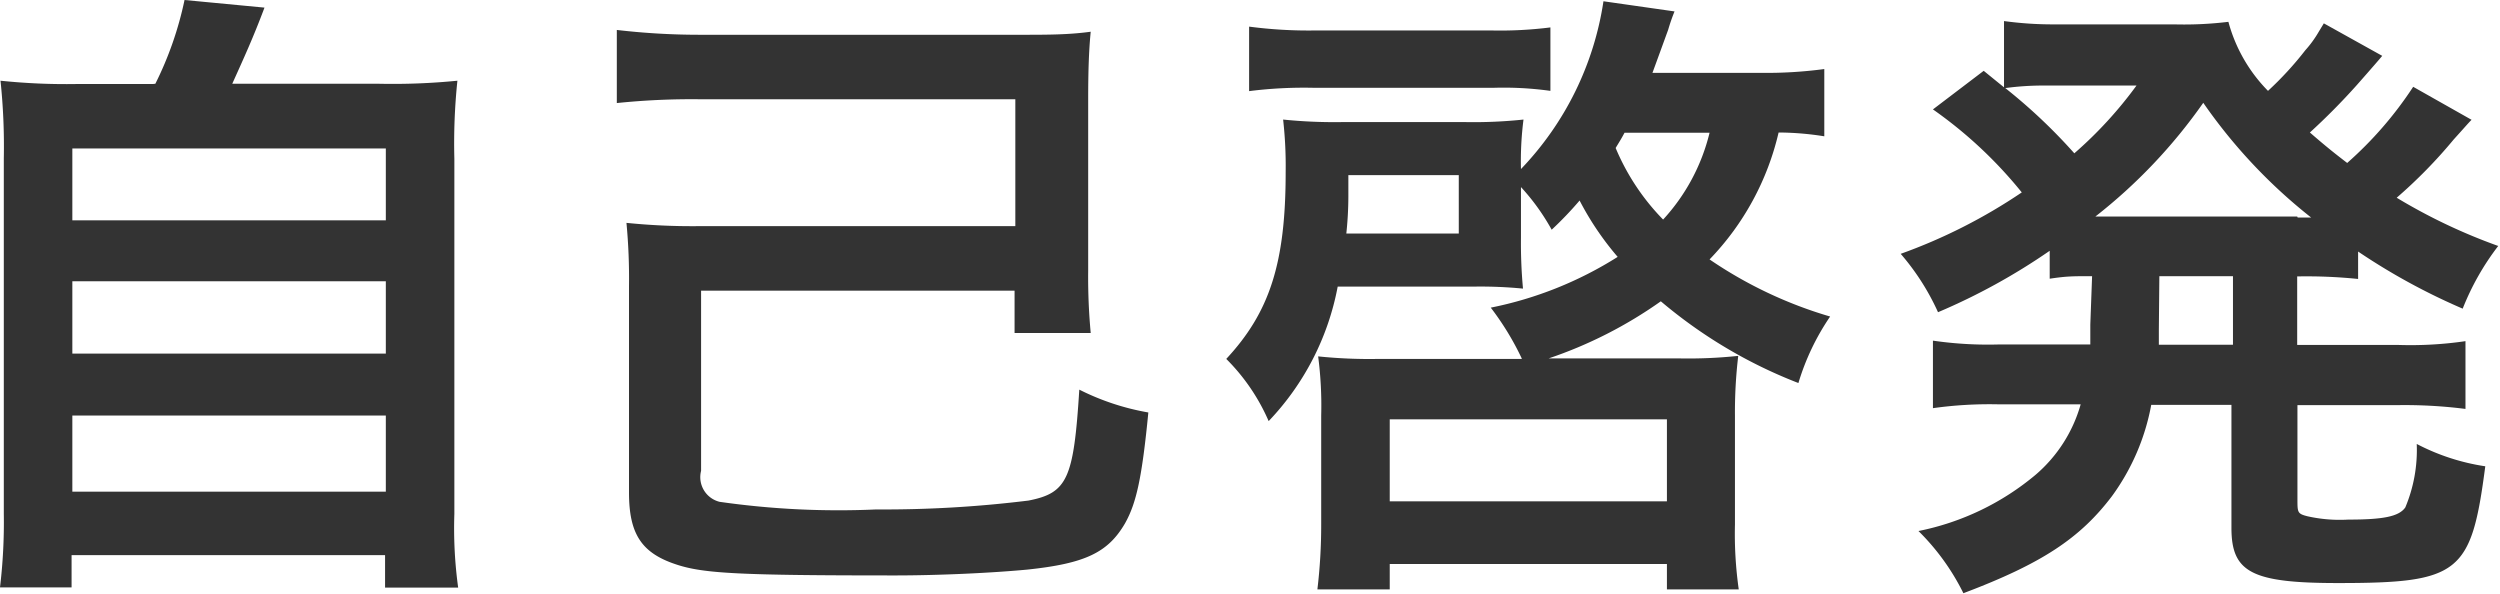
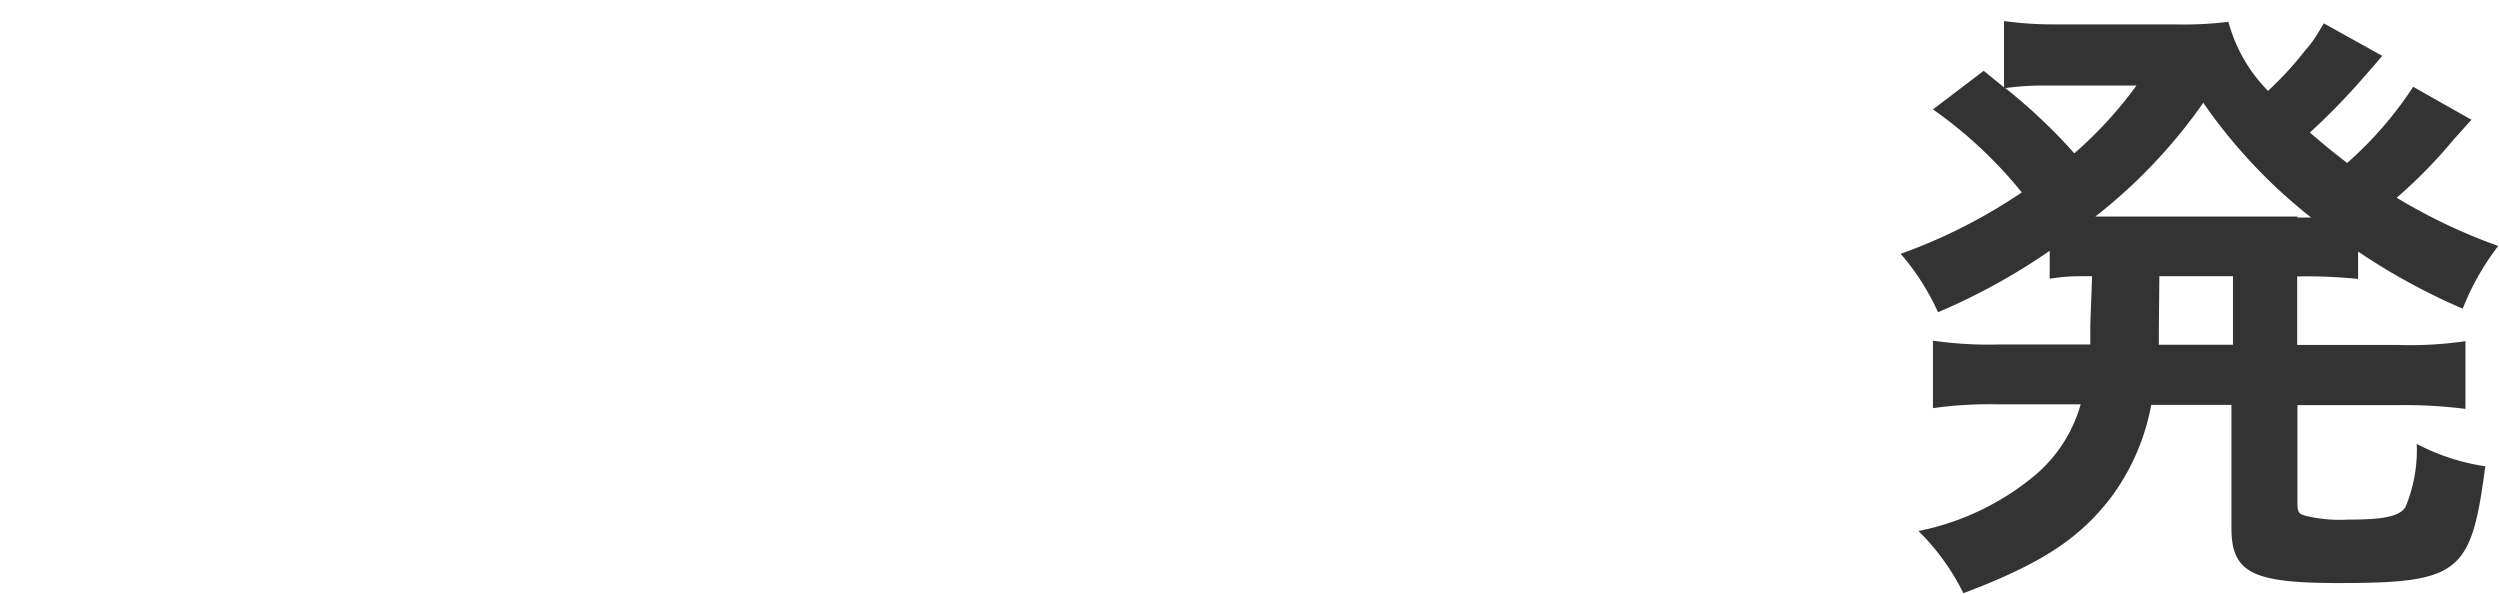
<svg xmlns="http://www.w3.org/2000/svg" id="Layer_1" data-name="Layer 1" viewBox="0 0 98.49 23.39">
  <defs>
    <style>.cls-1{fill:#333;}</style>
  </defs>
  <title>subtitle_15_black</title>
-   <path class="cls-1" d="M6.77,3.93A13.63,13.63,0,0,0,7.92.63l3.15,0.3c-0.45,1.2-.82,2-1.27,3h5.8a25.72,25.72,0,0,0,3.07-.12,23.79,23.79,0,0,0-.12,3.07v14a17.12,17.12,0,0,0,.15,2.9H15.82V22.5H3.47v1.27H0.65a21.58,21.58,0,0,0,.15-2.9v-14A24.71,24.71,0,0,0,.67,3.81a25,25,0,0,0,3,.13h3ZM3.5,9.31H15.85V6.48H3.5V9.31Zm0,5.25H15.85V11.71H3.5v2.85ZM3.5,20H15.85V17H3.5v3Z" transform="translate(-0.65 -0.63)" />
-   <path class="cls-1" d="M40.9,2c1,0,1.85,0,2.72-.12-0.08.8-.1,1.7-0.1,2.67v6.75a23.66,23.66,0,0,0,.1,2.45h-3V12.08H28.27v7.1A1,1,0,0,0,29,20.4a33.08,33.08,0,0,0,6.17.3,46.45,46.45,0,0,0,6-.35c1.53-.3,1.78-0.85,2-4.37a9.72,9.72,0,0,0,2.72.9c-0.25,2.57-.47,3.57-0.92,4.37-0.67,1.15-1.57,1.58-3.85,1.82-1.37.13-3.47,0.23-5.22,0.23-6.12,0-7.52-.08-8.57-0.42-1.4-.45-1.9-1.2-1.9-2.85v-8.1a23.35,23.35,0,0,0-.1-2.52,25.59,25.59,0,0,0,2.77.13H40.65v-5H28.2a28.75,28.75,0,0,0-3.25.15V1.81A28.18,28.18,0,0,0,28.2,2H40.9Z" transform="translate(-0.65 -0.63)" />
-   <path class="cls-1" d="M60.6,14.75a11,11,0,0,0-1.22-2,14.79,14.79,0,0,0,5-2,11.55,11.55,0,0,1-1.5-2.22,14.07,14.07,0,0,1-1.1,1.15A8.67,8.67,0,0,0,60.57,8v2a19.47,19.47,0,0,0,.08,2,17.39,17.39,0,0,0-1.87-.08H53.35a10.47,10.47,0,0,1-2.72,5.3,7.89,7.89,0,0,0-1.67-2.45C50.67,12.93,51.3,11,51.3,7.41a16.32,16.32,0,0,0-.1-2.07,19.86,19.86,0,0,0,2.3.1h4.9a18.62,18.62,0,0,0,2.27-.1,12.77,12.77,0,0,0-.1,1.95A12.15,12.15,0,0,0,63.82.68l2.8,0.4a7.38,7.38,0,0,0-.25.72c-0.2.55-.4,1.1-0.62,1.7H70a17.09,17.09,0,0,0,2.52-.15V6a11.65,11.65,0,0,0-1.8-.15,10.67,10.67,0,0,1-2.72,5,16.75,16.75,0,0,0,4.75,2.25,9.46,9.46,0,0,0-1.25,2.62,19,19,0,0,1-5.42-3.22,17.1,17.1,0,0,1-4.42,2.25h5.15a18.69,18.69,0,0,0,2.32-.1A18.7,18.7,0,0,0,69,17V21.3a15.54,15.54,0,0,0,.15,2.55H66.32v-1H55.4v1H52.55a21.36,21.36,0,0,0,.15-2.57V17a15,15,0,0,0-.12-2.33,19.62,19.62,0,0,0,2.38.1H60.6ZM49.87,1.68a17.85,17.85,0,0,0,2.6.15H59.4a15.73,15.73,0,0,0,2.33-.12v2.5a13.3,13.3,0,0,0-2.27-.12h-7a17.31,17.31,0,0,0-2.6.13V1.68Zm8.25,8.15V7.53H53.77V8.38a14.13,14.13,0,0,1-.08,1.45h4.42ZM55.4,20.38H66.32V17.15H55.4v3.22ZM64.65,5.86c-0.15.28-.2,0.35-0.35,0.6a9,9,0,0,0,1.87,2.82A7.74,7.74,0,0,0,68,5.86h-3.4Z" transform="translate(-0.65 -0.63)" />
  <path class="cls-1" d="M83.07,11.51c-0.77,0-1,0-1.67.1v-1.1A24.59,24.59,0,0,1,77,12.93a9.46,9.46,0,0,0-1.47-2.3A21.41,21.41,0,0,0,80.3,8.21a17.13,17.13,0,0,0-3.5-3.27l2-1.52,0.8,0.65V1.46a14.24,14.24,0,0,0,2.07.13h4.62a14.51,14.51,0,0,0,2.15-.1A6.15,6.15,0,0,0,90,4.21a13.11,13.11,0,0,0,1.47-1.6A4.33,4.33,0,0,0,92,1.88l0.2-.33,2.3,1.28c-0.08.1-.4,0.47-1,1.15a25.81,25.81,0,0,1-1.85,1.87c0.67,0.58.95,0.8,1.47,1.2a14.78,14.78,0,0,0,2.6-3l2.3,1.3c-0.15.15-.2,0.22-0.7,0.77a19.37,19.37,0,0,1-2.25,2.3,22.21,22.21,0,0,0,4,1.9,10.18,10.18,0,0,0-1.4,2.47,25,25,0,0,1-4.12-2.25v1.08a20.12,20.12,0,0,0-2.4-.1v2.7h4a14.93,14.93,0,0,0,2.63-.15v2.67a19,19,0,0,0-2.62-.15h-4V20.3c0,0.52,0,.57.4,0.67a5.8,5.8,0,0,0,1.6.13c1.38,0,2-.12,2.25-0.48a5.85,5.85,0,0,0,.45-2.5,8.54,8.54,0,0,0,2.7.88c-0.55,4.22-1,4.6-5.8,4.6-3.4,0-4.2-.42-4.2-2.17V16.58H85.4a8.79,8.79,0,0,1-1.55,3.6C82.6,21.83,81.1,22.83,78,24a9.11,9.11,0,0,0-1.77-2.45,10.34,10.34,0,0,0,4.62-2.22,5.68,5.68,0,0,0,1.77-2.77h-3.2a16,16,0,0,0-2.62.15V14.05a15.08,15.08,0,0,0,2.62.15H83c0-.33,0-0.5,0-0.78ZM81.17,4a11.1,11.1,0,0,0-1.52.1,21.54,21.54,0,0,1,2.72,2.57A16.16,16.16,0,0,0,84.82,4H81.17Zm10,5.2h0.53a20.91,20.91,0,0,1-4.25-4.52A20.89,20.89,0,0,1,83.2,9.16h7.95ZM85.7,13.63v0.58h2.92v-2.7h-2.9Z" transform="translate(-0.65 -0.63)" />
</svg>